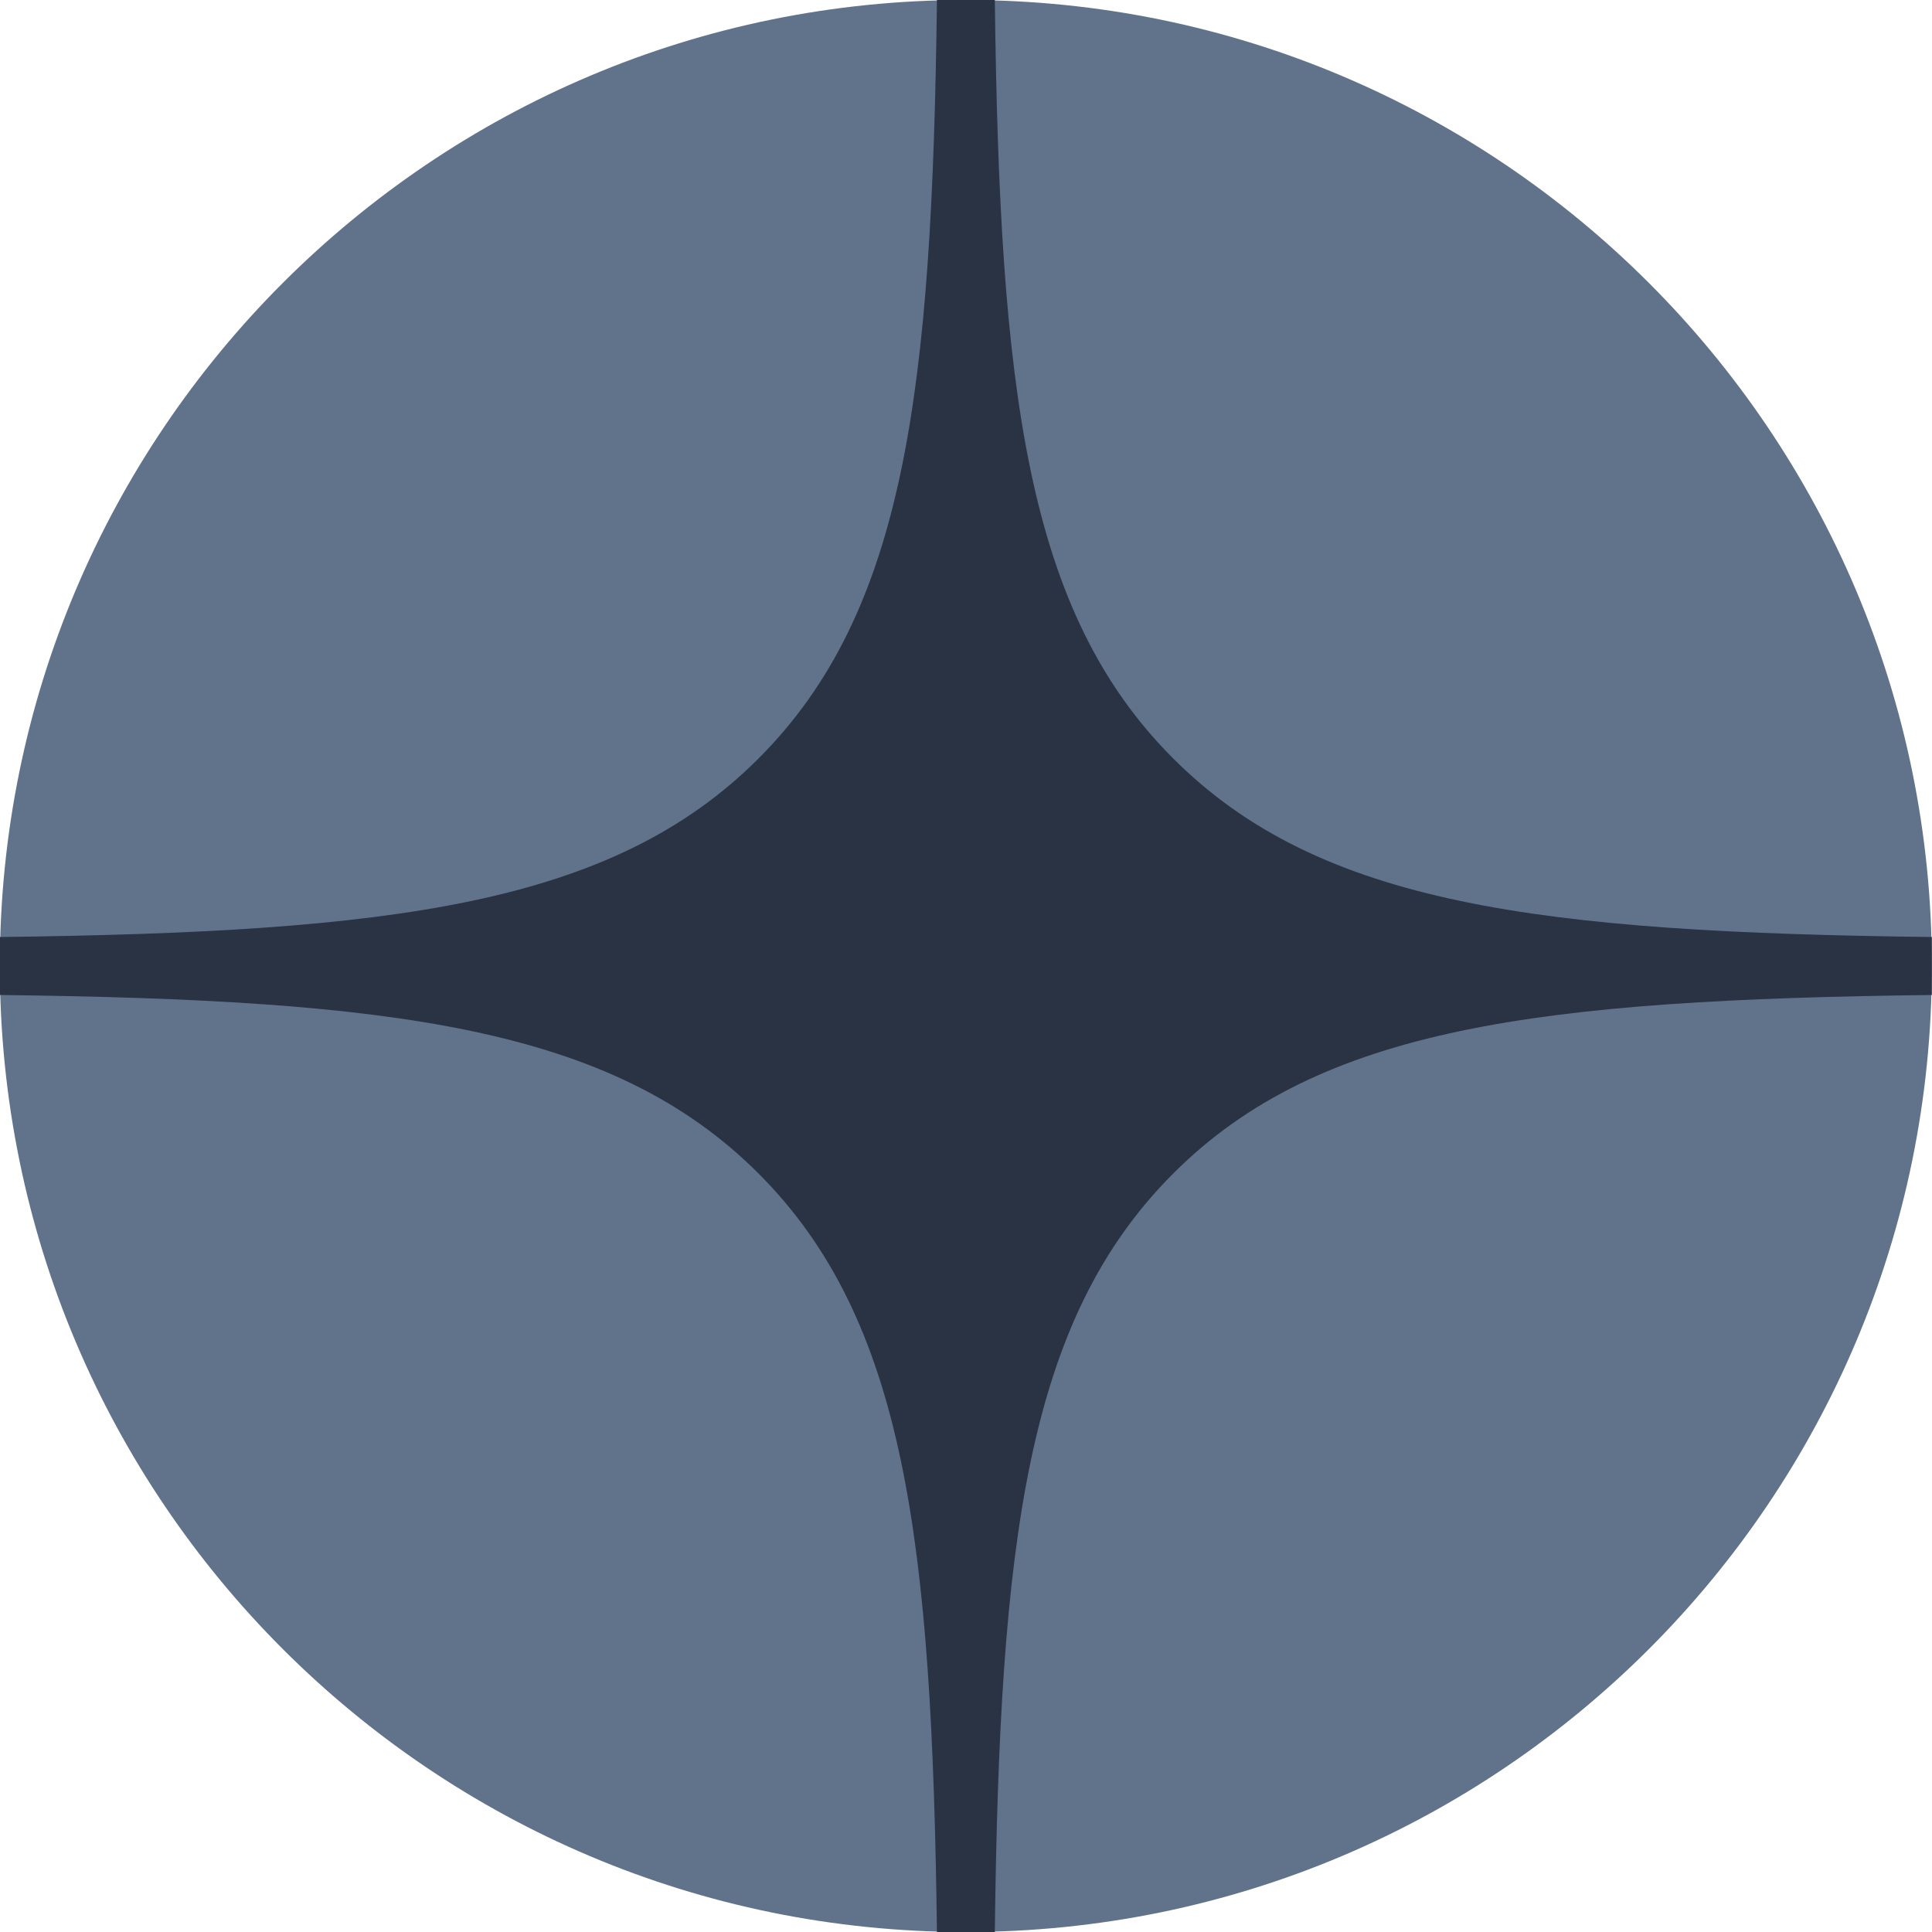
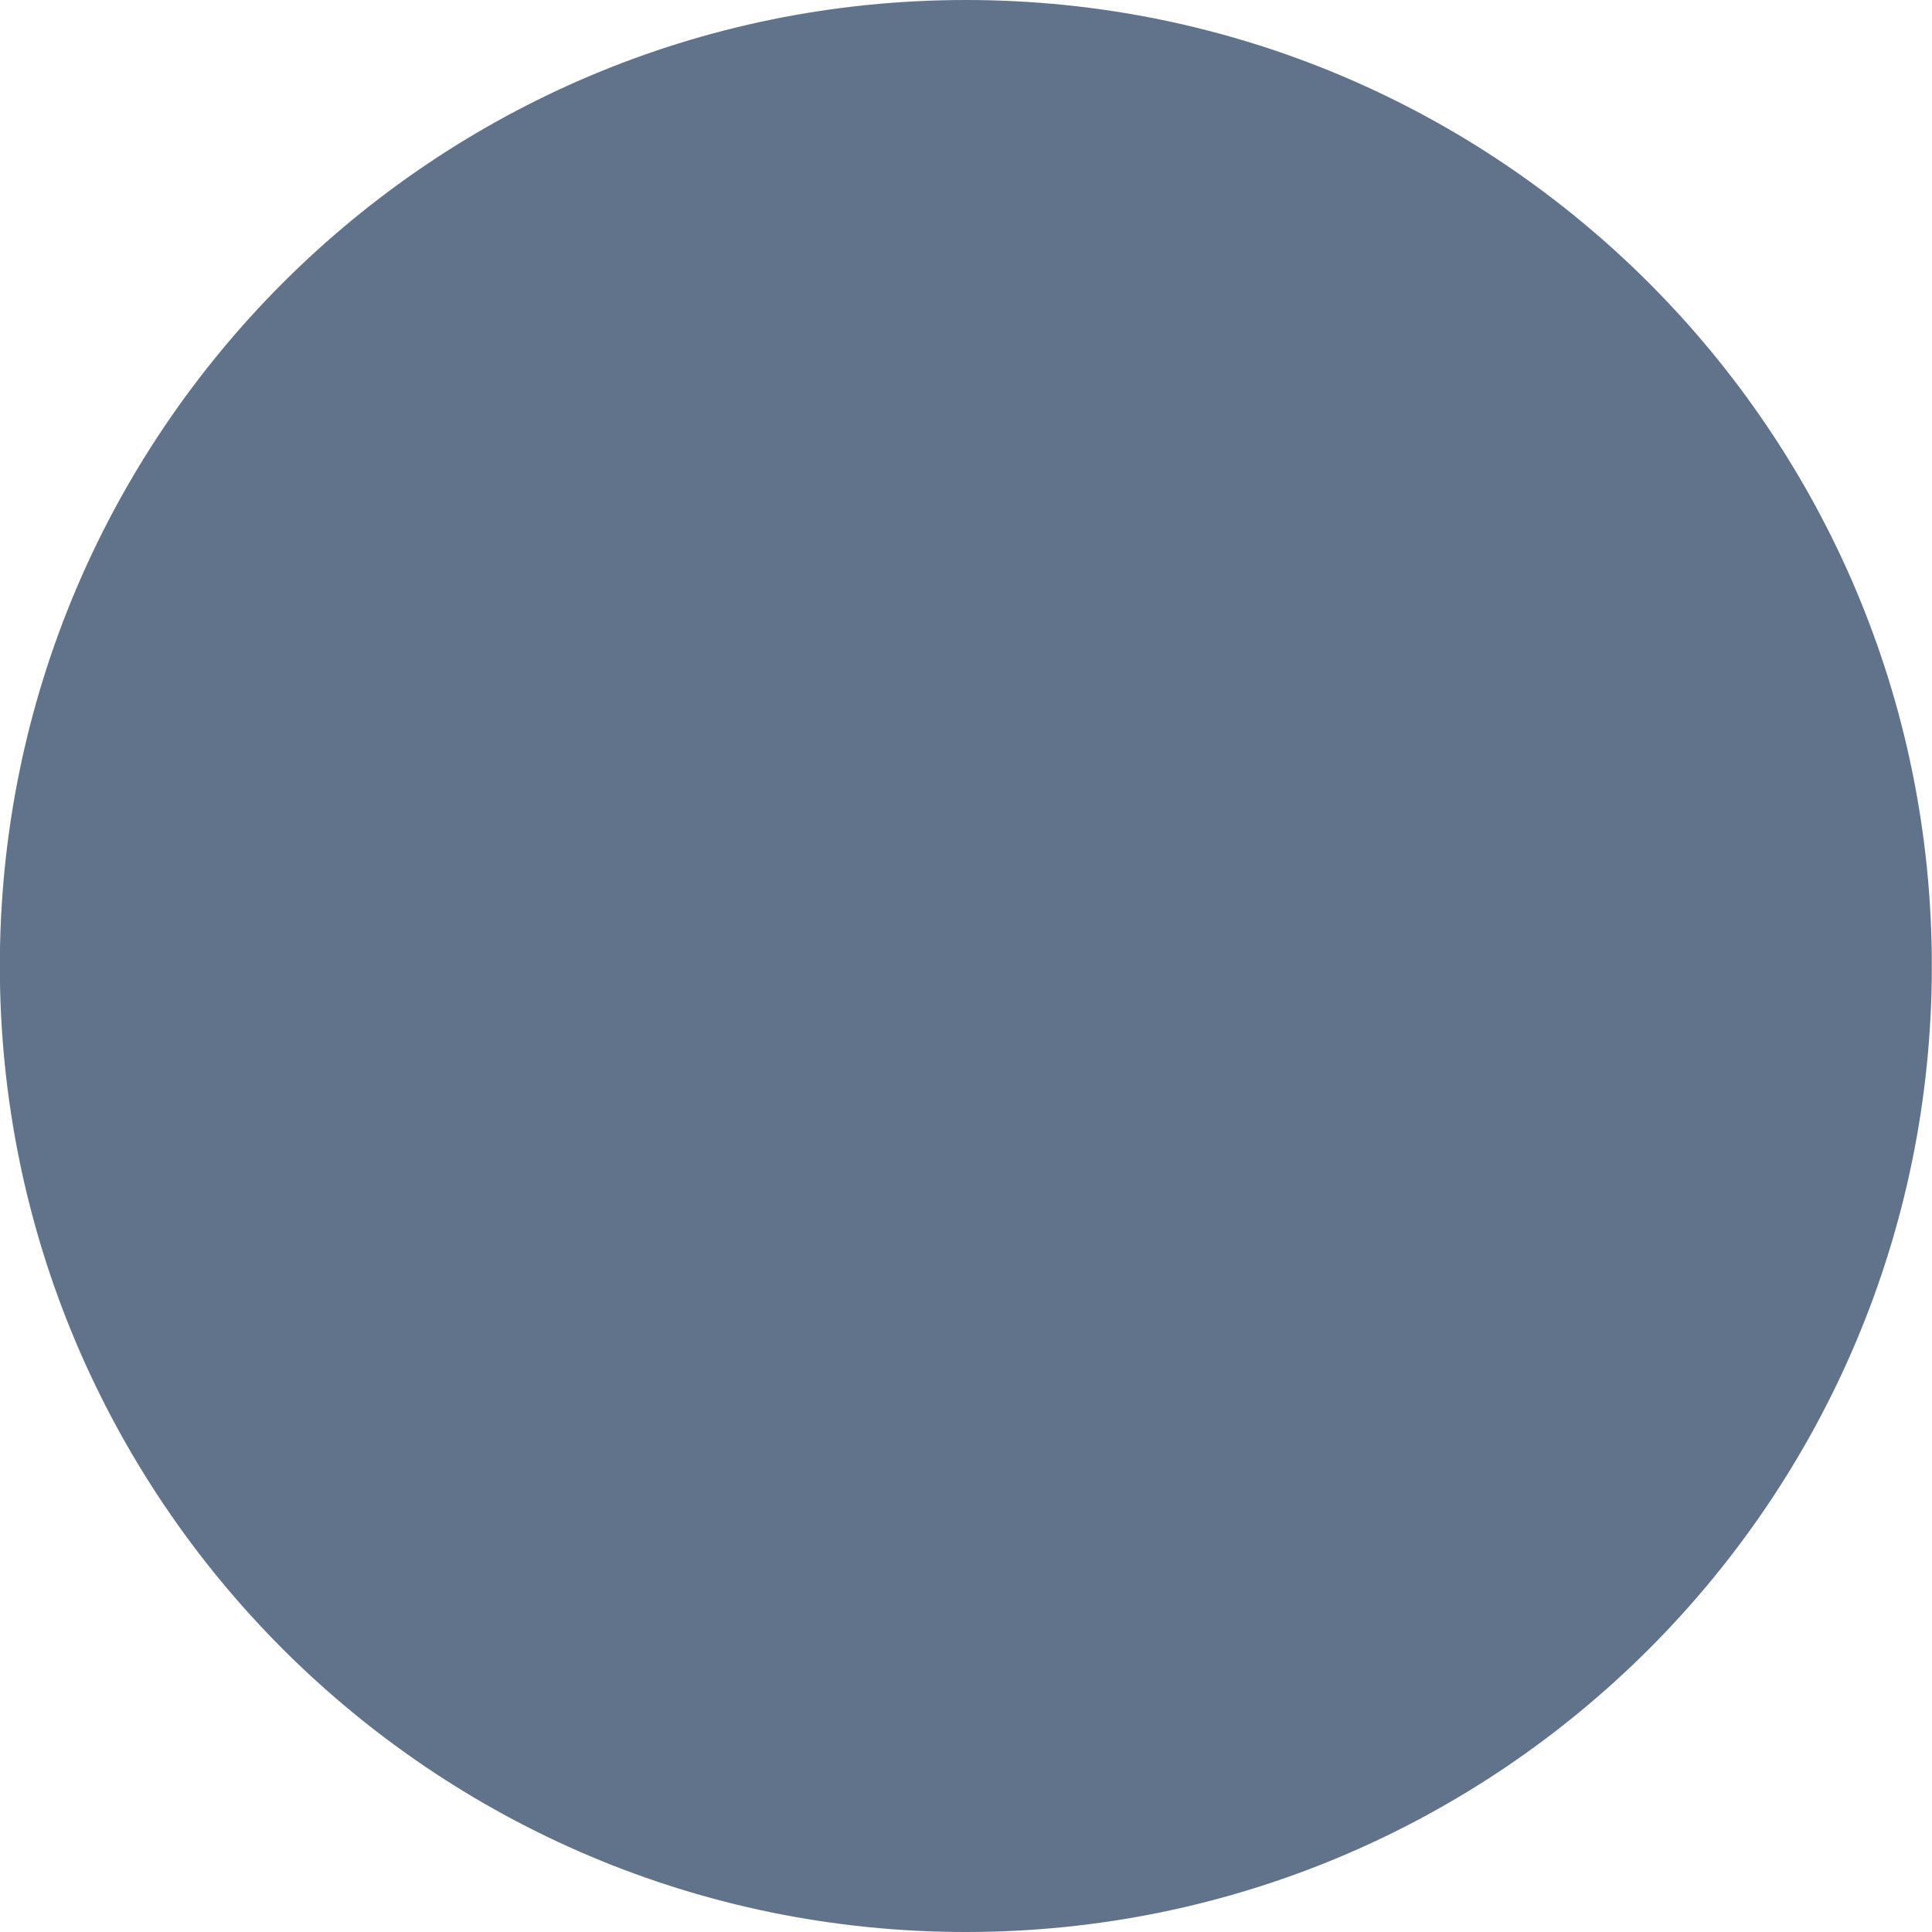
<svg xmlns="http://www.w3.org/2000/svg" width="24" height="24" fill="none">
  <path d="M-.002 12c0-6.627 5.373-12 12-12 6.628 0 12 5.373 12 12s-5.372 12-12 12c-6.627 0-12-5.373-12-12z" fill="#61728B" />
-   <path fill-rule="evenodd" clip-rule="evenodd" d="M11.639 0c-.06 4.865-.393 7.599-2.217 9.423-1.825 1.825-4.56 2.157-9.424 2.217v.72c4.865.06 7.6.392 9.424 2.217 1.824 1.824 2.156 4.558 2.217 9.423h.719c.06-4.865.392-7.599 2.217-9.423 1.825-1.825 4.559-2.157 9.423-2.217v-.72c-4.864-.06-7.599-.392-9.423-2.217C12.75 7.6 12.418 4.865 12.358 0h-.72z" fill="#293343" />
</svg>